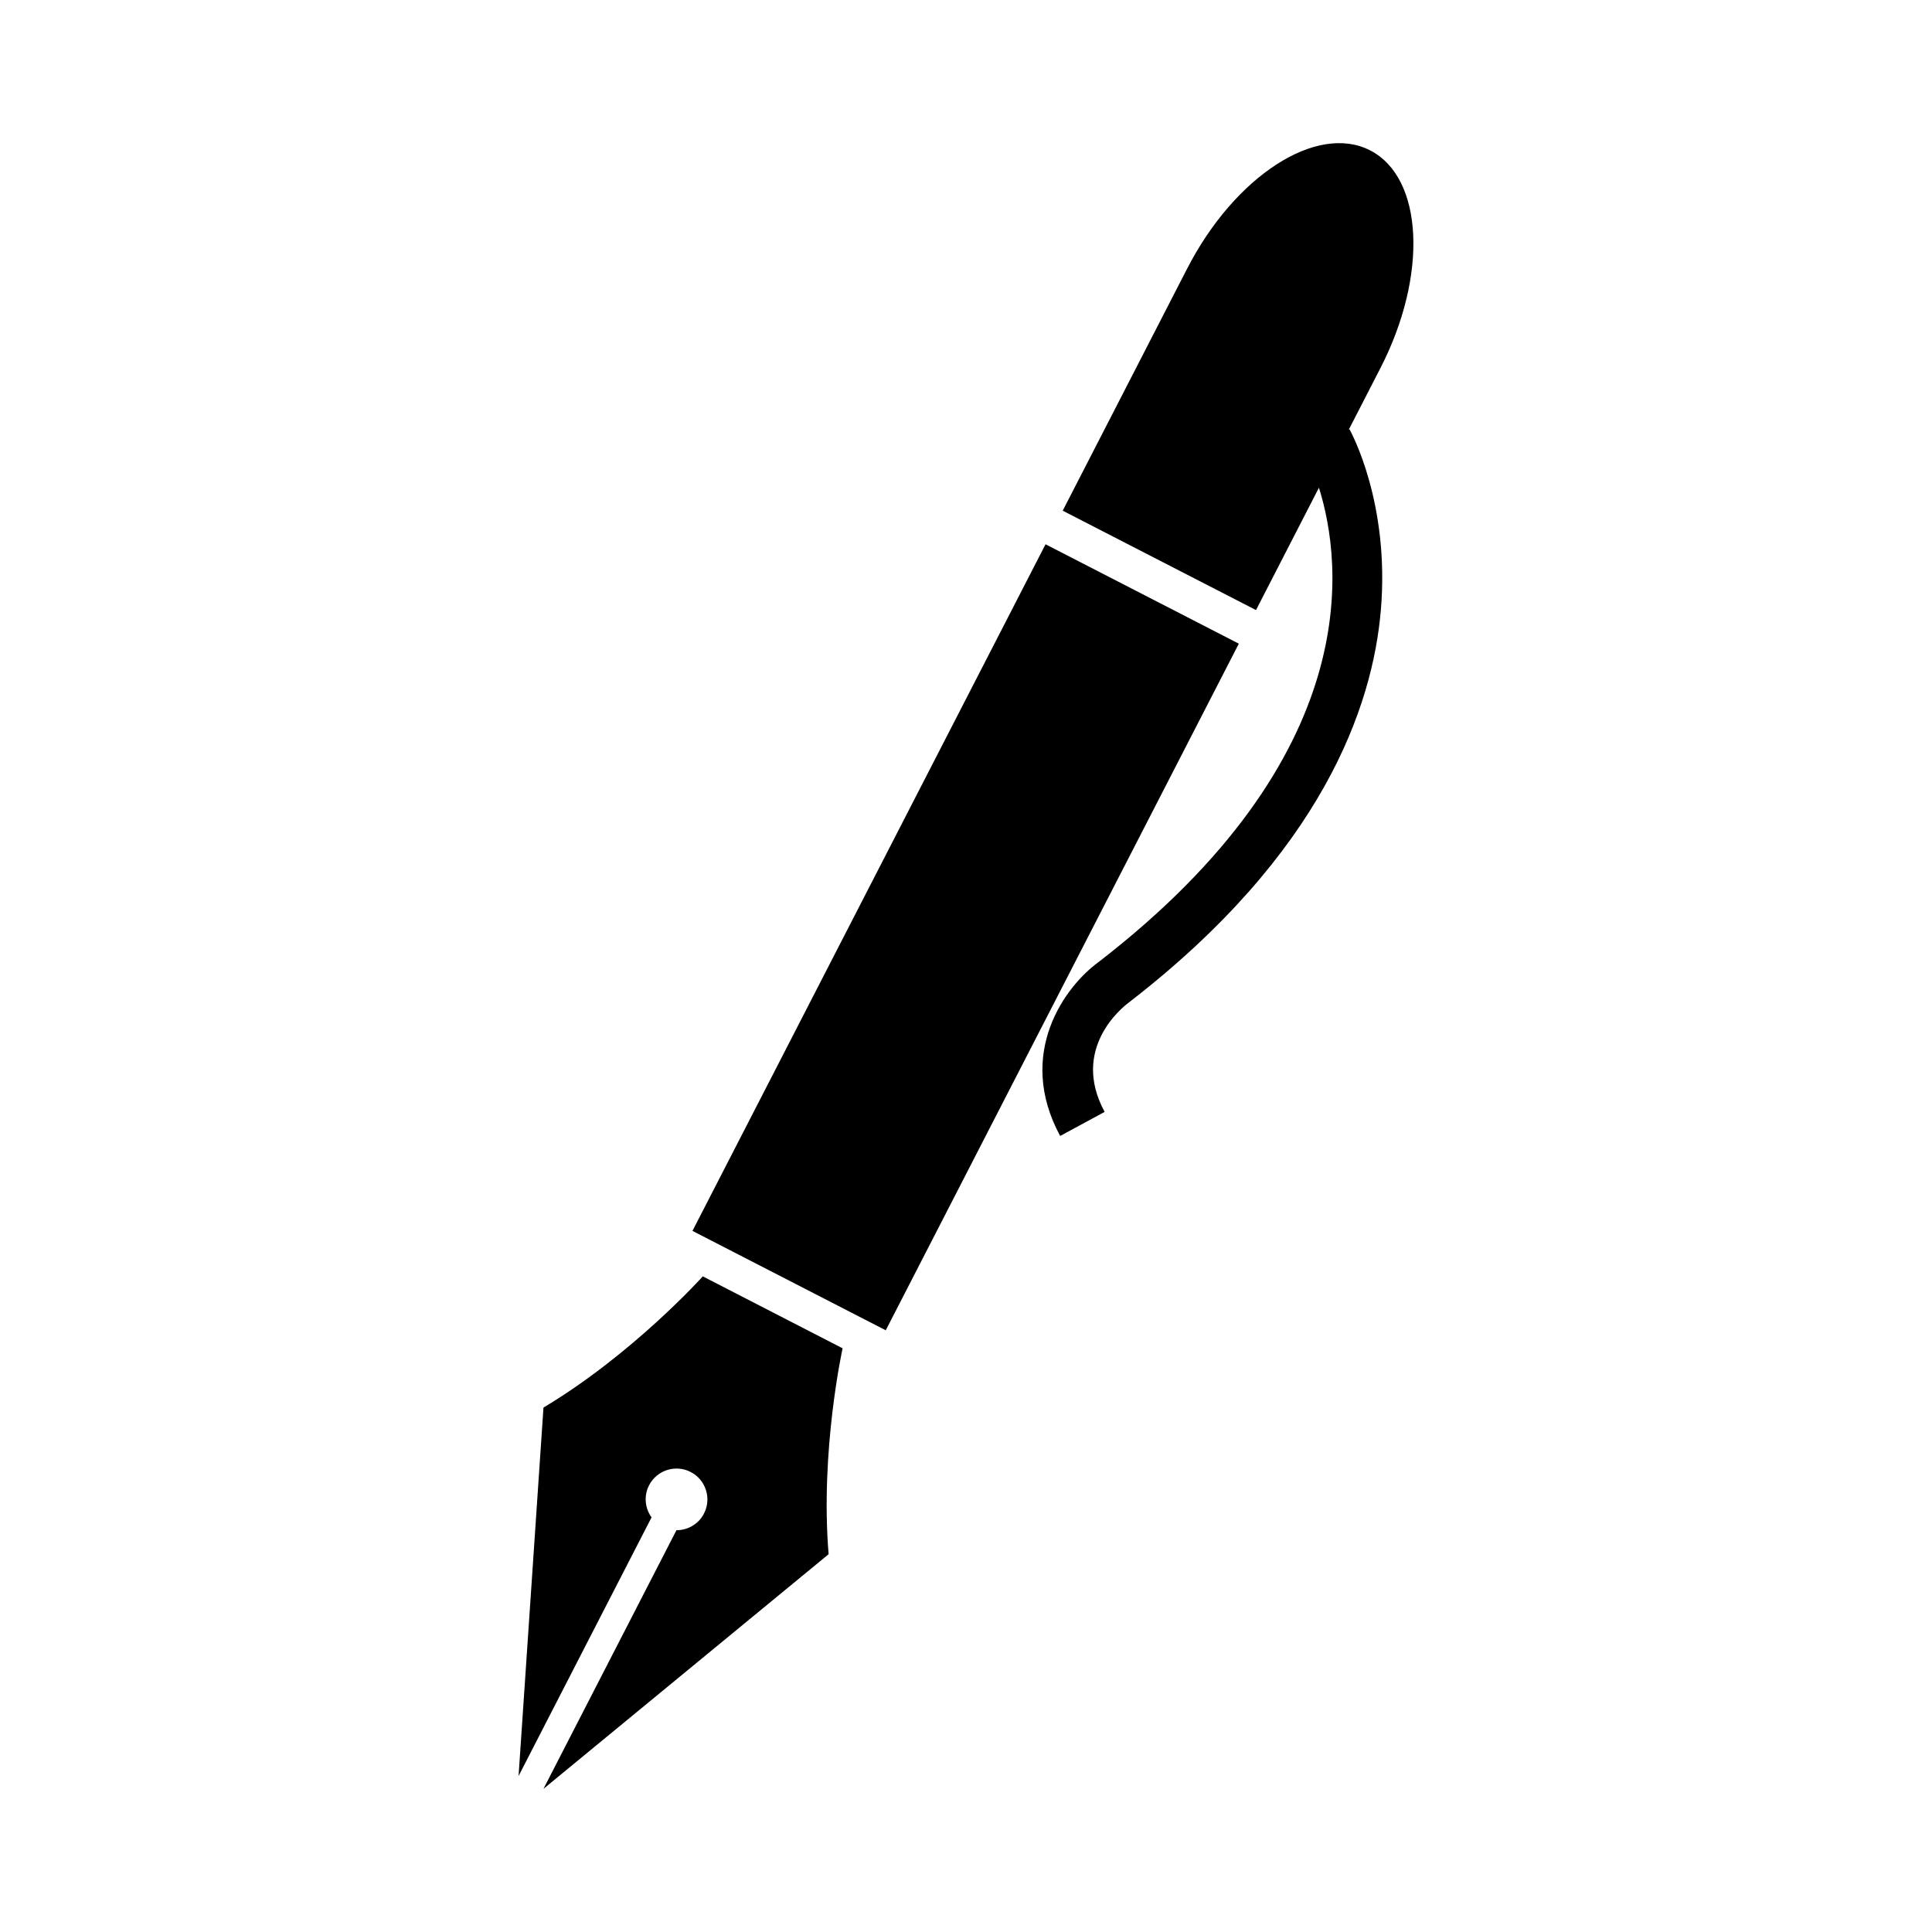
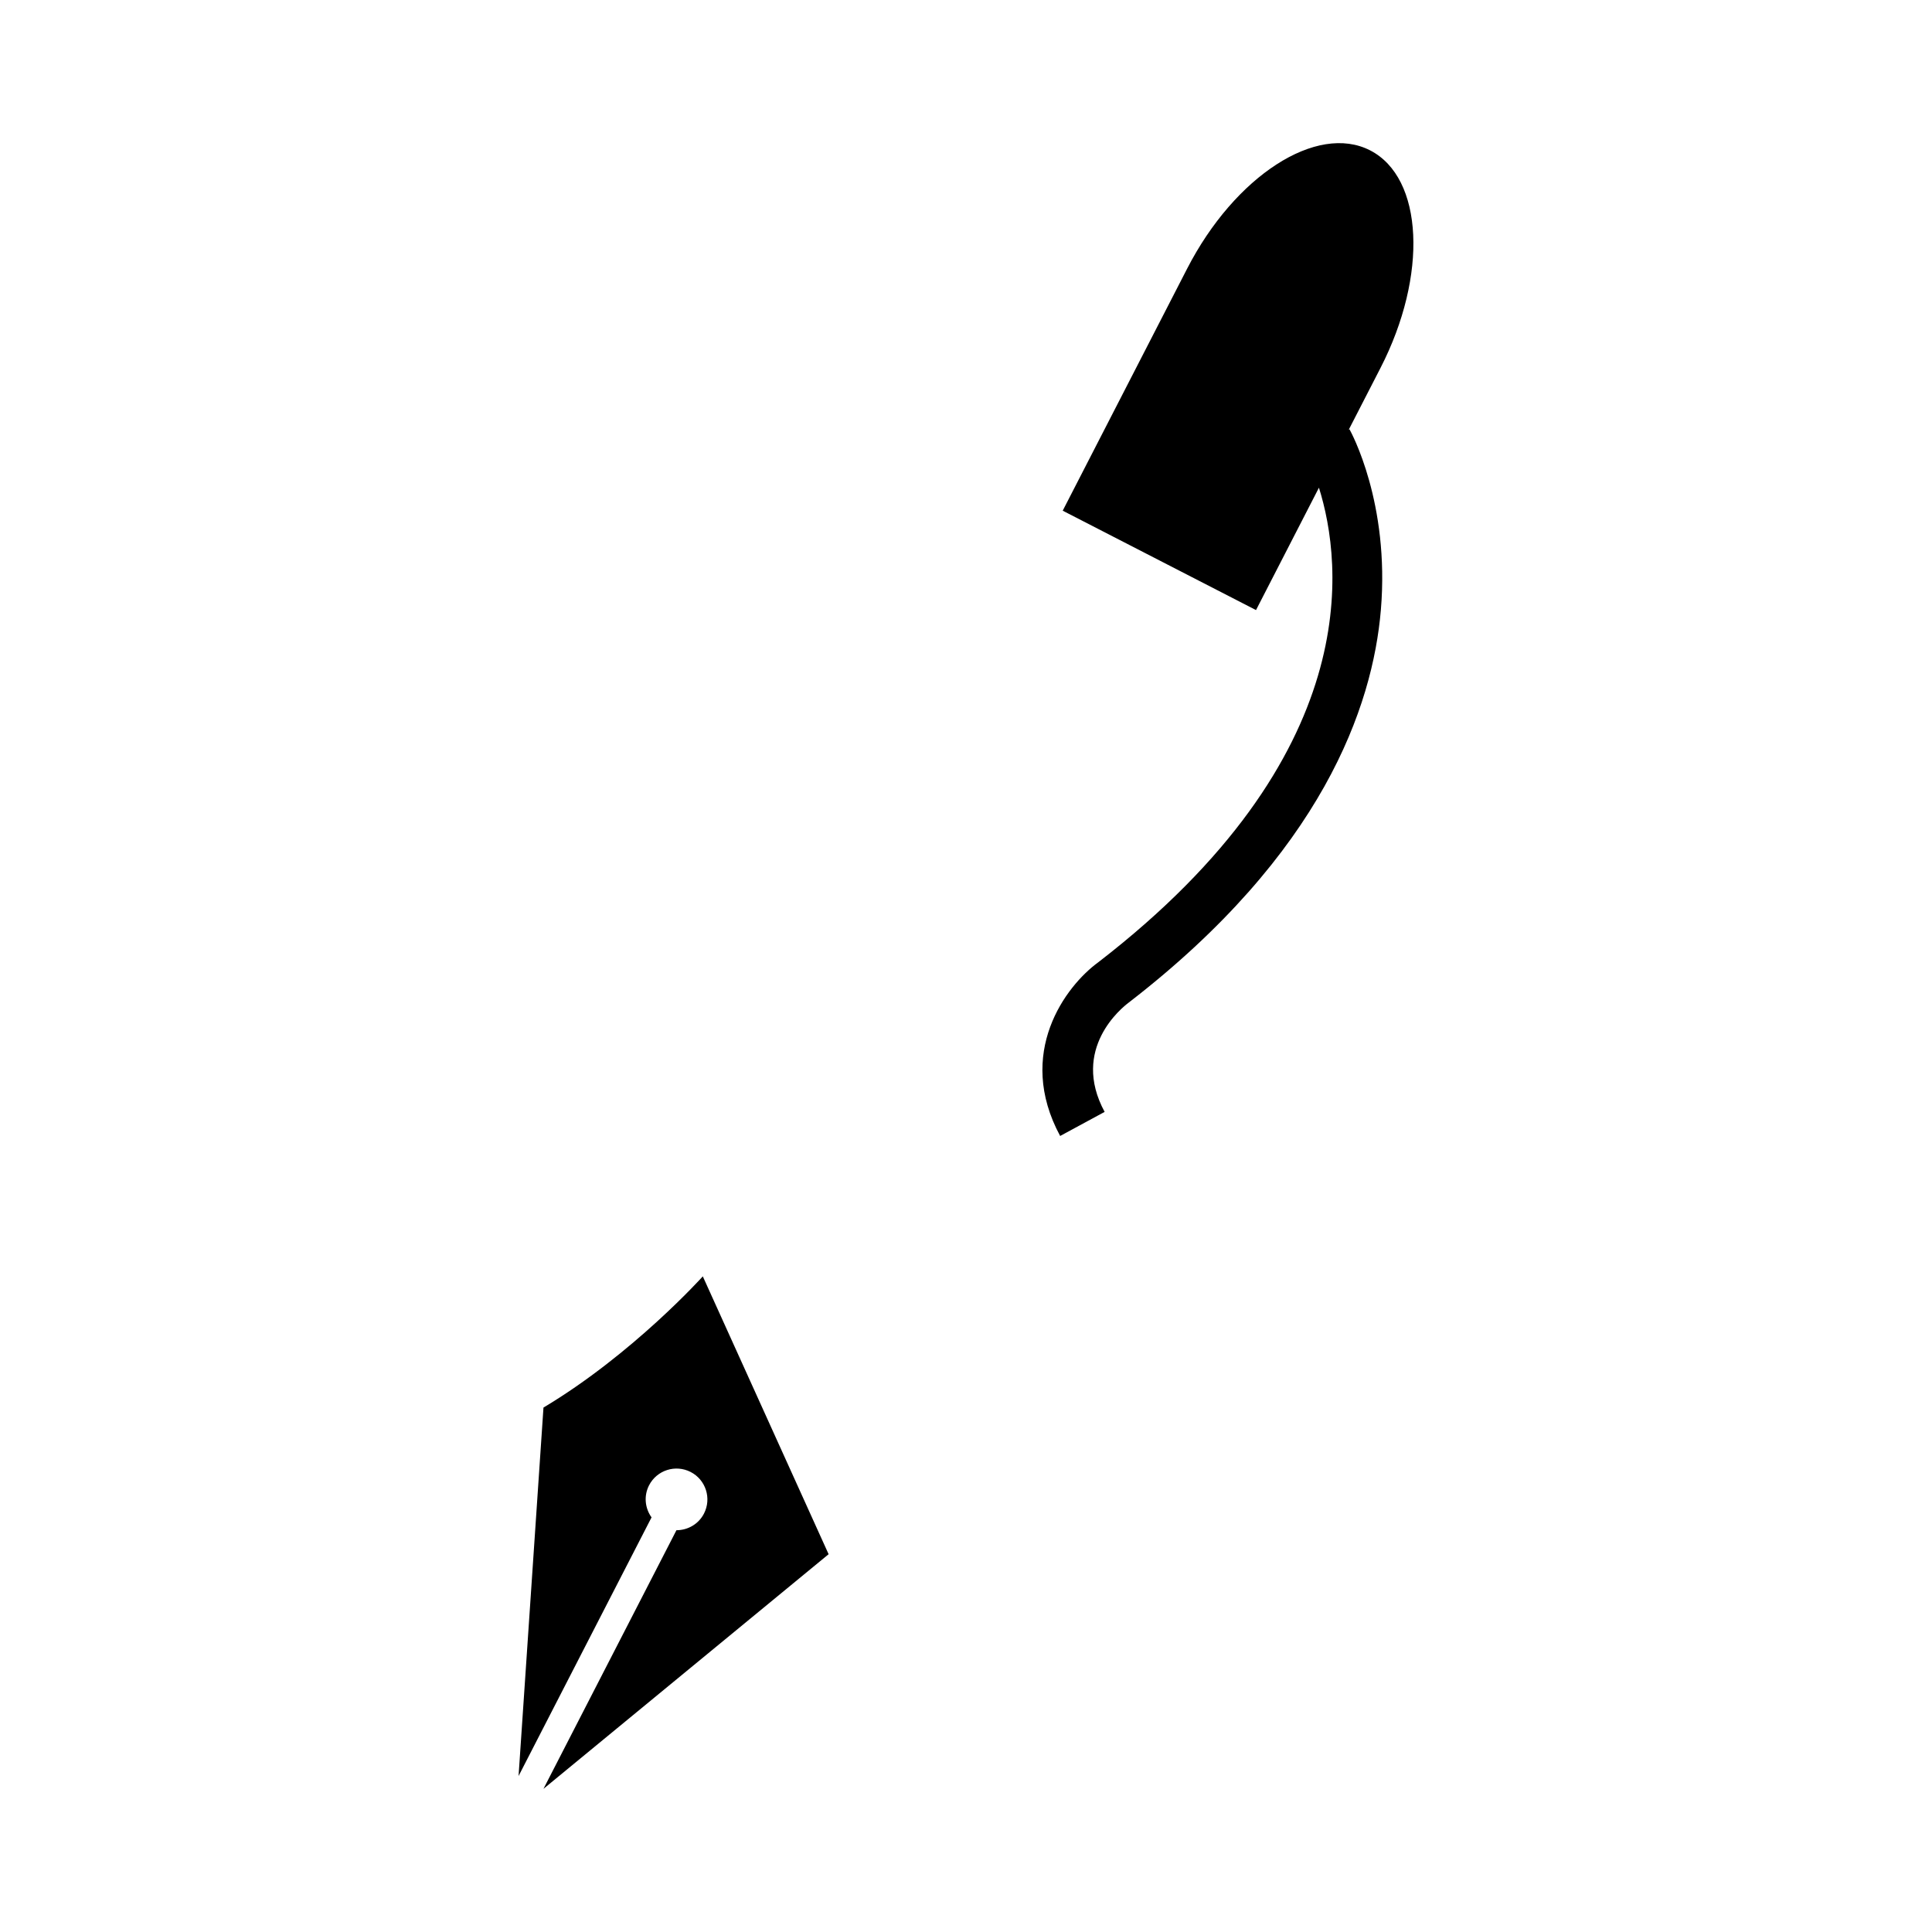
<svg xmlns="http://www.w3.org/2000/svg" fill="#000000" width="800px" height="800px" version="1.1" viewBox="144 144 512 512">
  <g>
-     <path d="m327.51 470.2 93.57-181.96 51.223 26.34-93.57 181.96z" />
    <path d="m501.43 257.88 8.398-16.34c12.641-24.586 11.422-50.41-2.727-57.688-14.148-7.269-35.859 6.762-48.5 31.348l-32.973 64.137 51.227 26.34 16.676-32.434c6.312 20.102 12.434 71.066-58.469 125.76-8.691 6.324-21.977 24.078-10.113 46.039l11.789-6.379c-9.062-16.746 4.644-27.66 6.352-28.945 51.359-39.609 64.699-78.477 66.855-104.11 2.379-28.336-7.883-47.055-8.316-47.84z" />
-     <path d="m330.25 482.25s-18.52 20.605-42.223 34.77l-6.602 97.645 35.242-68.543c-1.734-2.414-2.109-5.668-0.66-8.5 2.07-4.016 7.004-5.598 11.023-3.531 4.016 2.066 5.602 6.996 3.531 11.023-1.449 2.82-4.324 4.414-7.297 4.41l-35.242 68.539 75.57-62.18c-2.273-27.523 3.707-54.566 3.707-54.566z" />
+     <path d="m330.25 482.25s-18.52 20.605-42.223 34.77l-6.602 97.645 35.242-68.543c-1.734-2.414-2.109-5.668-0.66-8.5 2.07-4.016 7.004-5.598 11.023-3.531 4.016 2.066 5.602 6.996 3.531 11.023-1.449 2.82-4.324 4.414-7.297 4.41l-35.242 68.539 75.57-62.18z" />
  </g>
</svg>